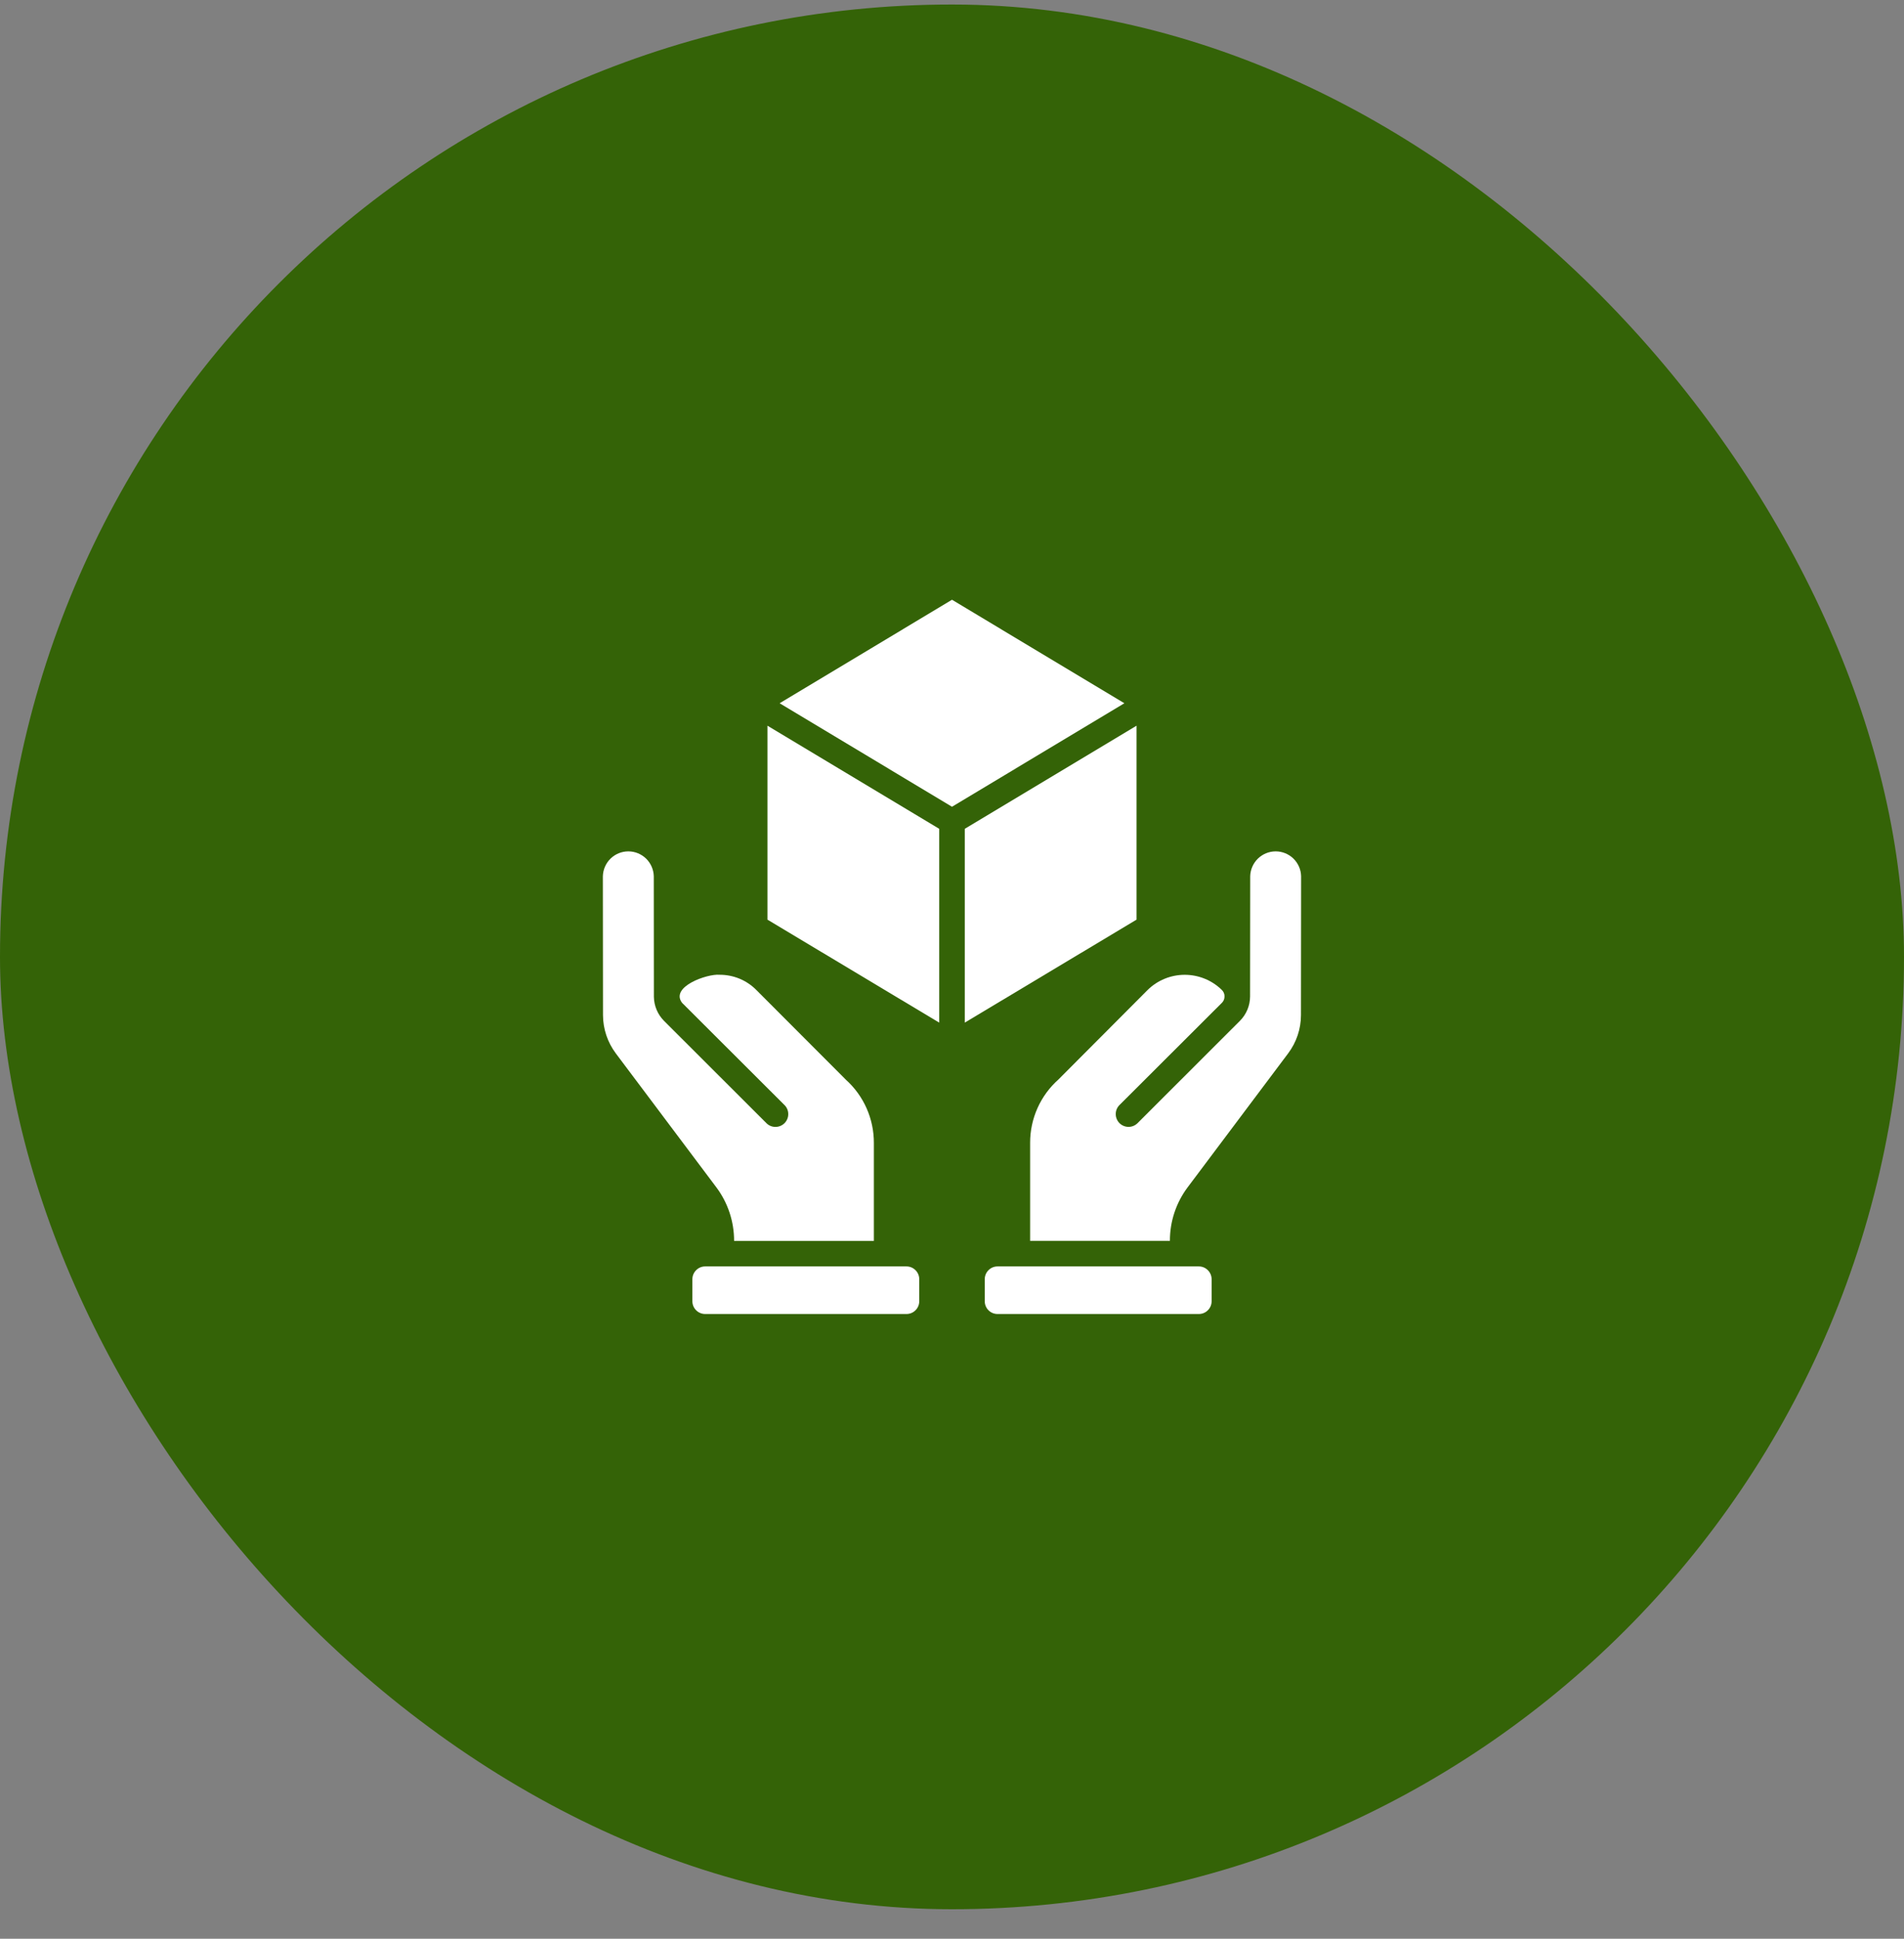
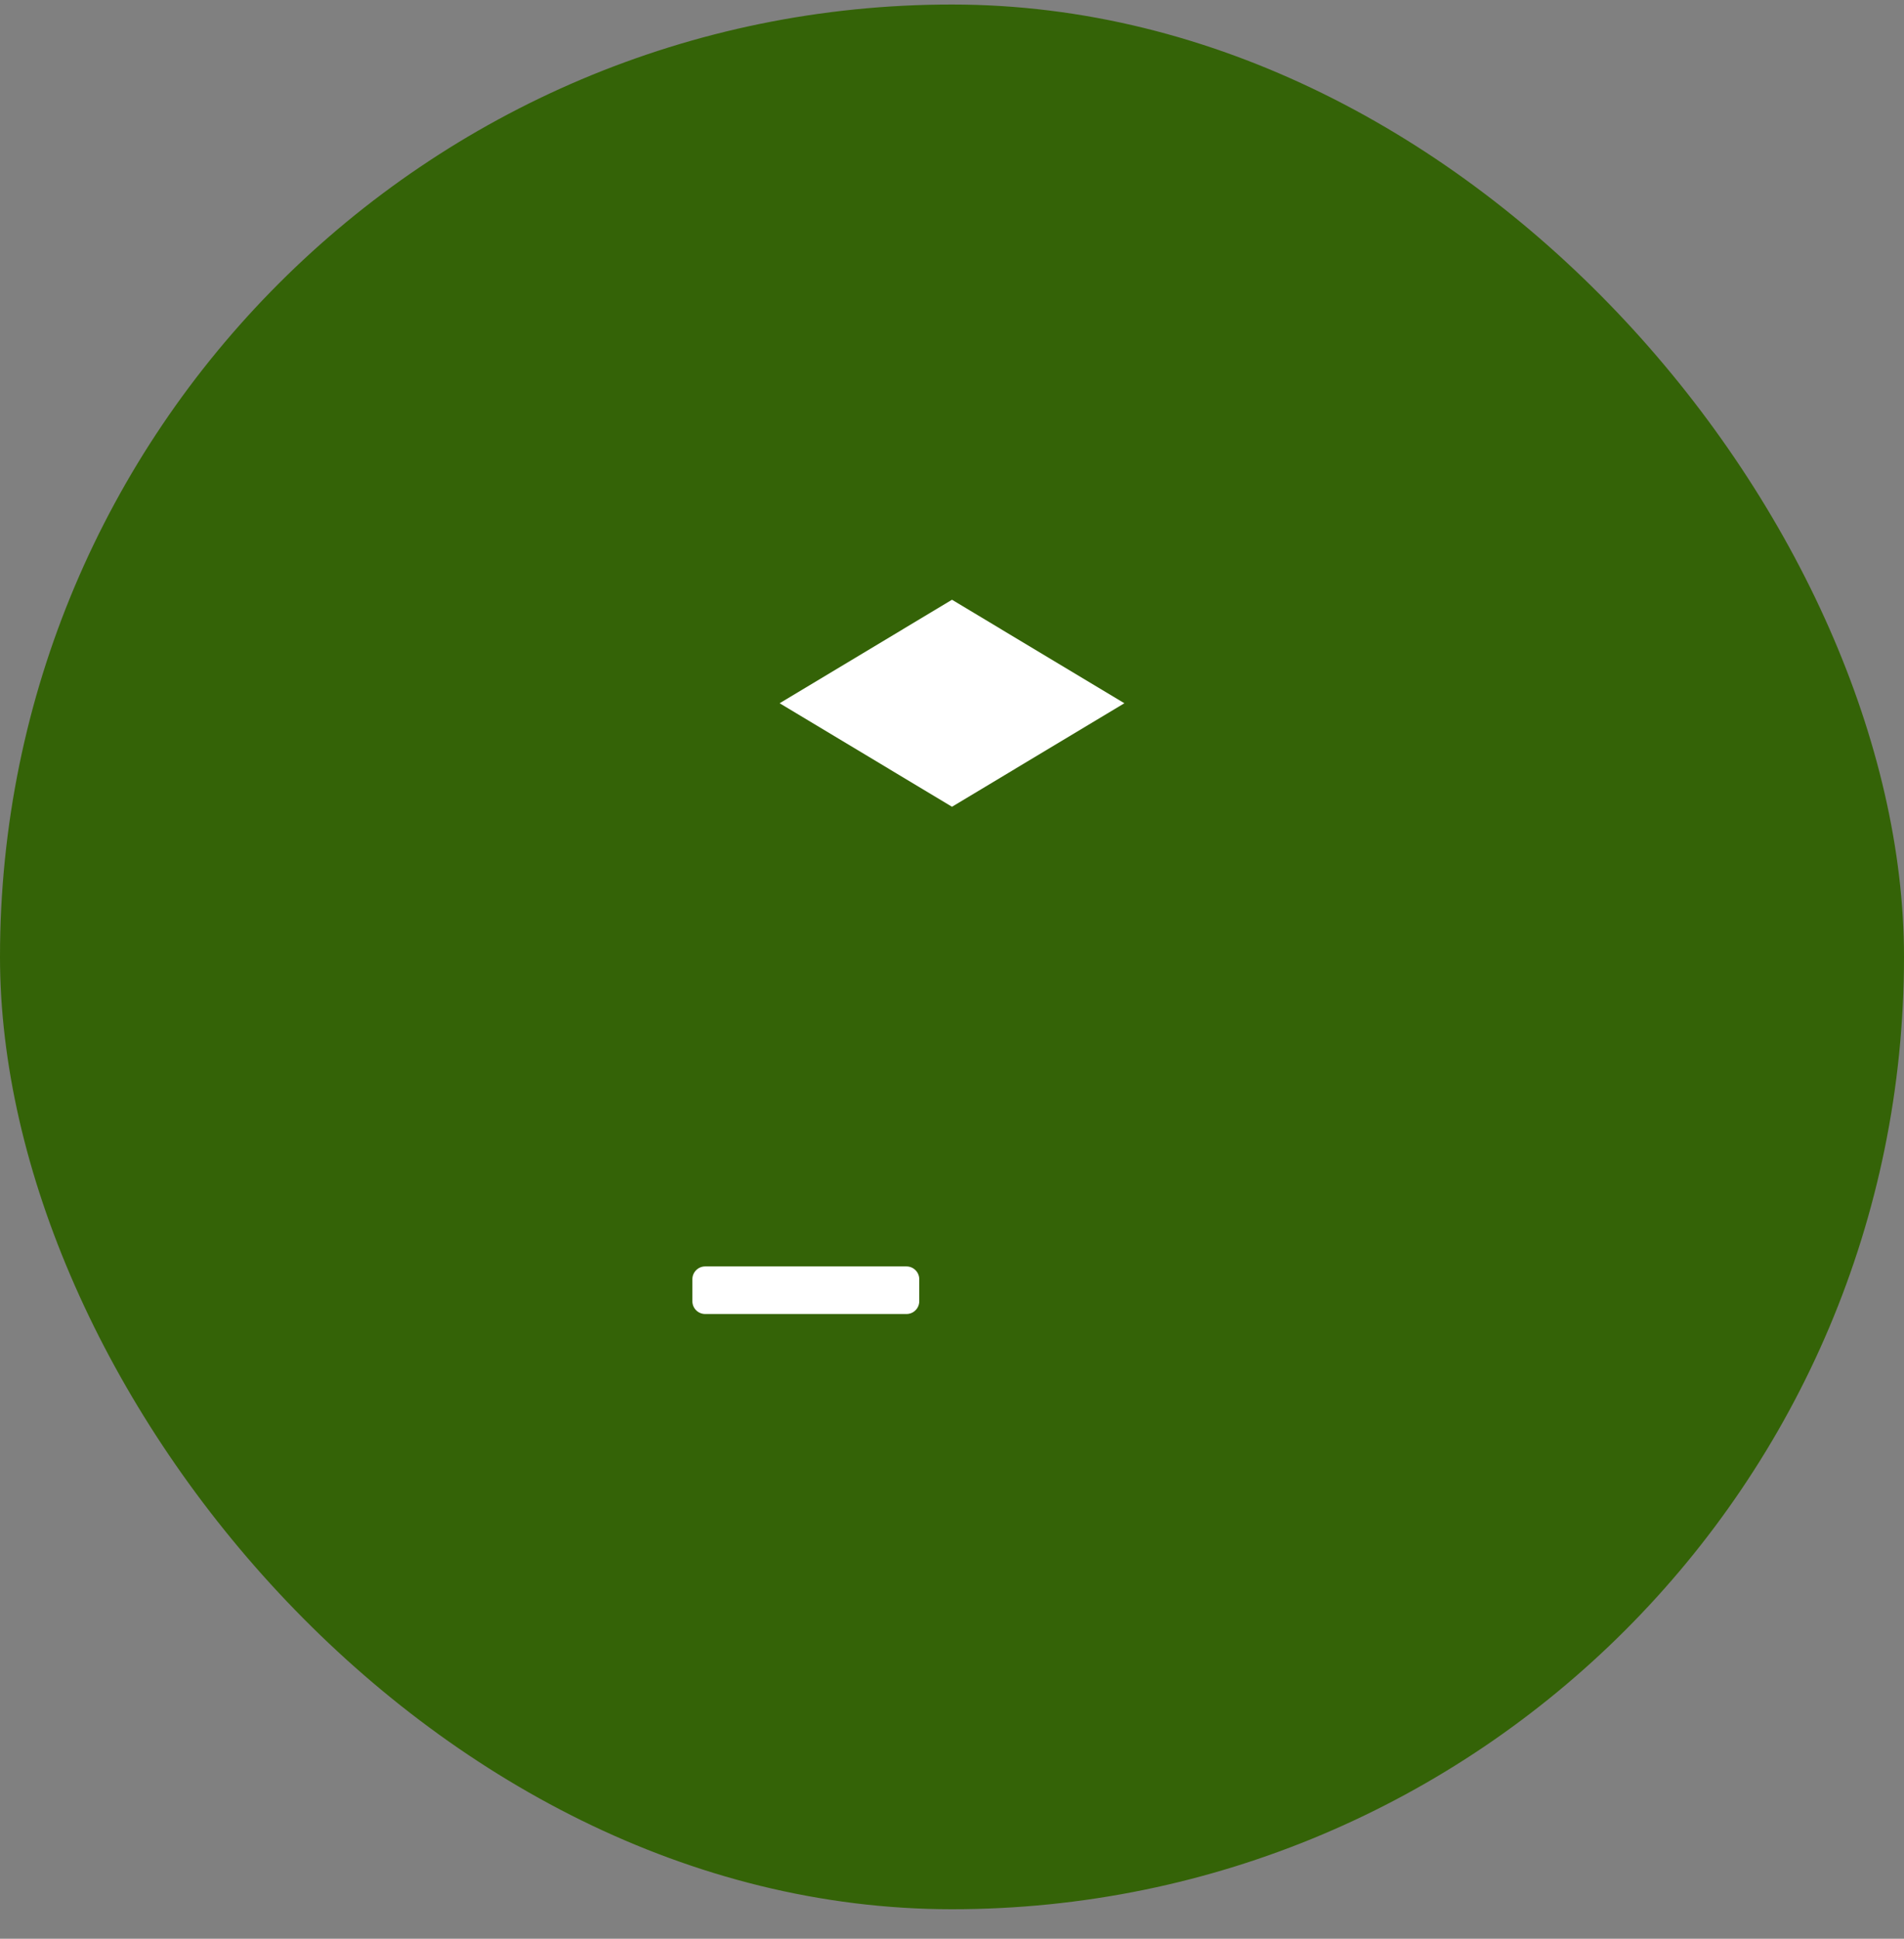
<svg xmlns="http://www.w3.org/2000/svg" width="56" height="57" viewBox="0 0 56 57" fill="none">
  <rect x="0" y="0" width="56" height="57" fill="#808080" stroke="none" />
  <rect y="0.133" width="56" height="56" rx="28" fill="#346307" />
-   <path d="M35.26 37.234H29.339C29.131 37.234 28.963 37.403 28.963 37.611V38.257C28.963 38.465 29.131 38.633 29.339 38.633H35.26C35.467 38.633 35.636 38.465 35.636 38.257V37.611C35.636 37.403 35.467 37.234 35.26 37.234Z" fill="white" />
-   <path d="M36.771 25.762L36.767 29.297C36.766 29.565 36.659 29.822 36.47 30.012L33.454 33.025C33.383 33.093 33.288 33.132 33.19 33.131C33.091 33.13 32.997 33.091 32.927 33.022C32.857 32.952 32.817 32.858 32.816 32.76C32.814 32.661 32.852 32.566 32.92 32.495L35.94 29.482C35.965 29.457 35.984 29.428 35.997 29.395C36.01 29.363 36.016 29.328 36.015 29.294C36.016 29.259 36.01 29.226 35.997 29.194C35.984 29.162 35.964 29.133 35.94 29.109C35.649 28.821 35.255 28.66 34.845 28.66C34.435 28.66 34.042 28.821 33.751 29.109L31.133 31.735C30.87 31.969 30.659 32.256 30.515 32.578C30.371 32.9 30.297 33.248 30.298 33.6V36.482H34.409C34.407 35.913 34.591 35.36 34.932 34.906L37.888 30.968C38.131 30.644 38.263 30.251 38.264 29.847L38.268 25.762C38.264 25.566 38.182 25.381 38.043 25.244C37.903 25.108 37.715 25.031 37.52 25.031C37.324 25.031 37.137 25.108 36.997 25.244C36.857 25.381 36.776 25.566 36.771 25.762Z" fill="white" />
  <path d="M26.661 37.234H20.74C20.533 37.234 20.364 37.403 20.364 37.611V38.257C20.364 38.465 20.533 38.633 20.74 38.633H26.661C26.869 38.633 27.037 38.465 27.037 38.257V37.611C27.037 37.403 26.869 37.234 26.661 37.234Z" fill="white" />
-   <path d="M21.591 36.483H25.702V33.605C25.703 33.255 25.631 32.909 25.49 32.589C25.349 32.269 25.142 31.982 24.882 31.747L22.249 29.11C22.107 28.966 21.938 28.852 21.751 28.774C21.564 28.697 21.364 28.658 21.162 28.659C20.8 28.626 19.704 29.011 20.06 29.483L23.08 32.496C23.148 32.567 23.186 32.662 23.184 32.761C23.183 32.859 23.143 32.953 23.073 33.023C23.003 33.092 22.909 33.131 22.81 33.132C22.712 33.133 22.617 33.095 22.546 33.026L19.529 30.013C19.343 29.826 19.237 29.574 19.232 29.31L19.229 25.763C19.224 25.567 19.143 25.381 19.003 25.244C18.863 25.108 18.676 25.031 18.48 25.031C18.284 25.031 18.096 25.108 17.957 25.244C17.817 25.381 17.736 25.567 17.731 25.763L17.735 29.848C17.737 30.252 17.869 30.645 18.111 30.969L21.068 34.907C21.409 35.361 21.592 35.915 21.591 36.483Z" fill="white" />
  <path d="M28 17.633L22.93 20.676L28 23.719L33.07 20.676L28 17.633Z" fill="white" />
-   <path d="M33.428 21.336L28.376 24.368V30.066L33.428 27.038V21.336Z" fill="white" />
-   <path d="M22.572 27.038L27.624 30.066V24.368L22.572 21.336V27.038Z" fill="white" />
</svg>